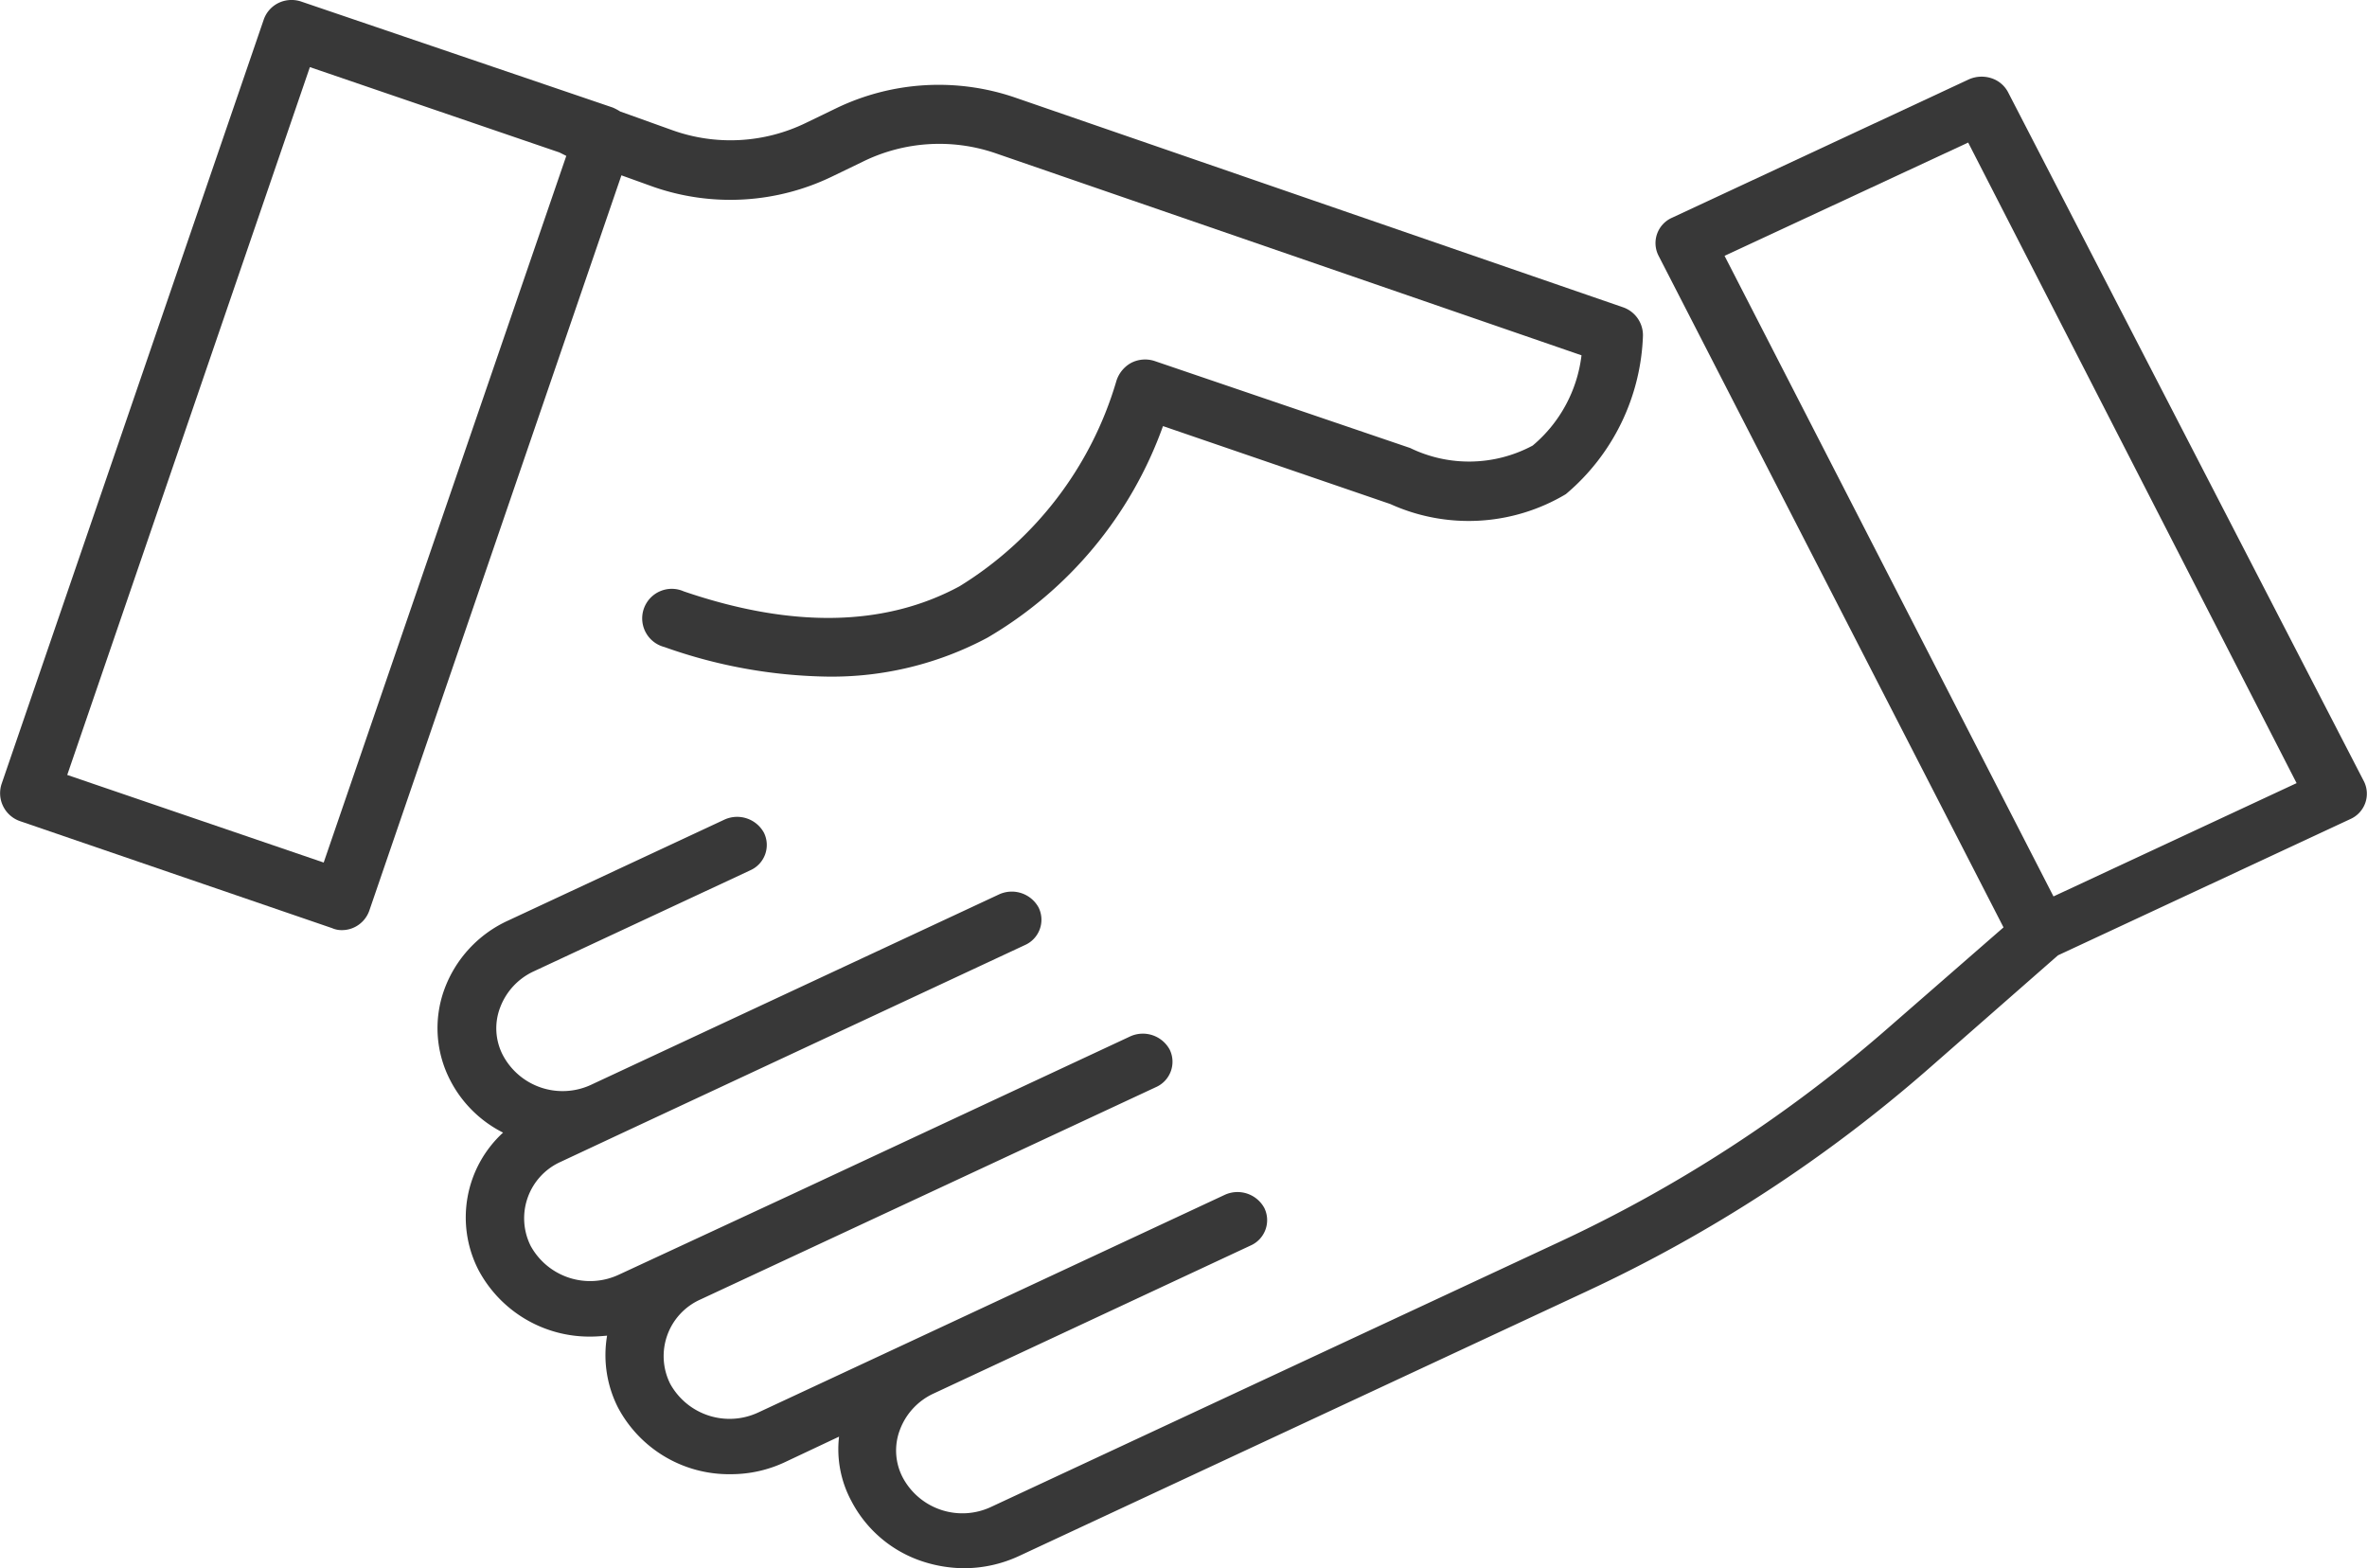
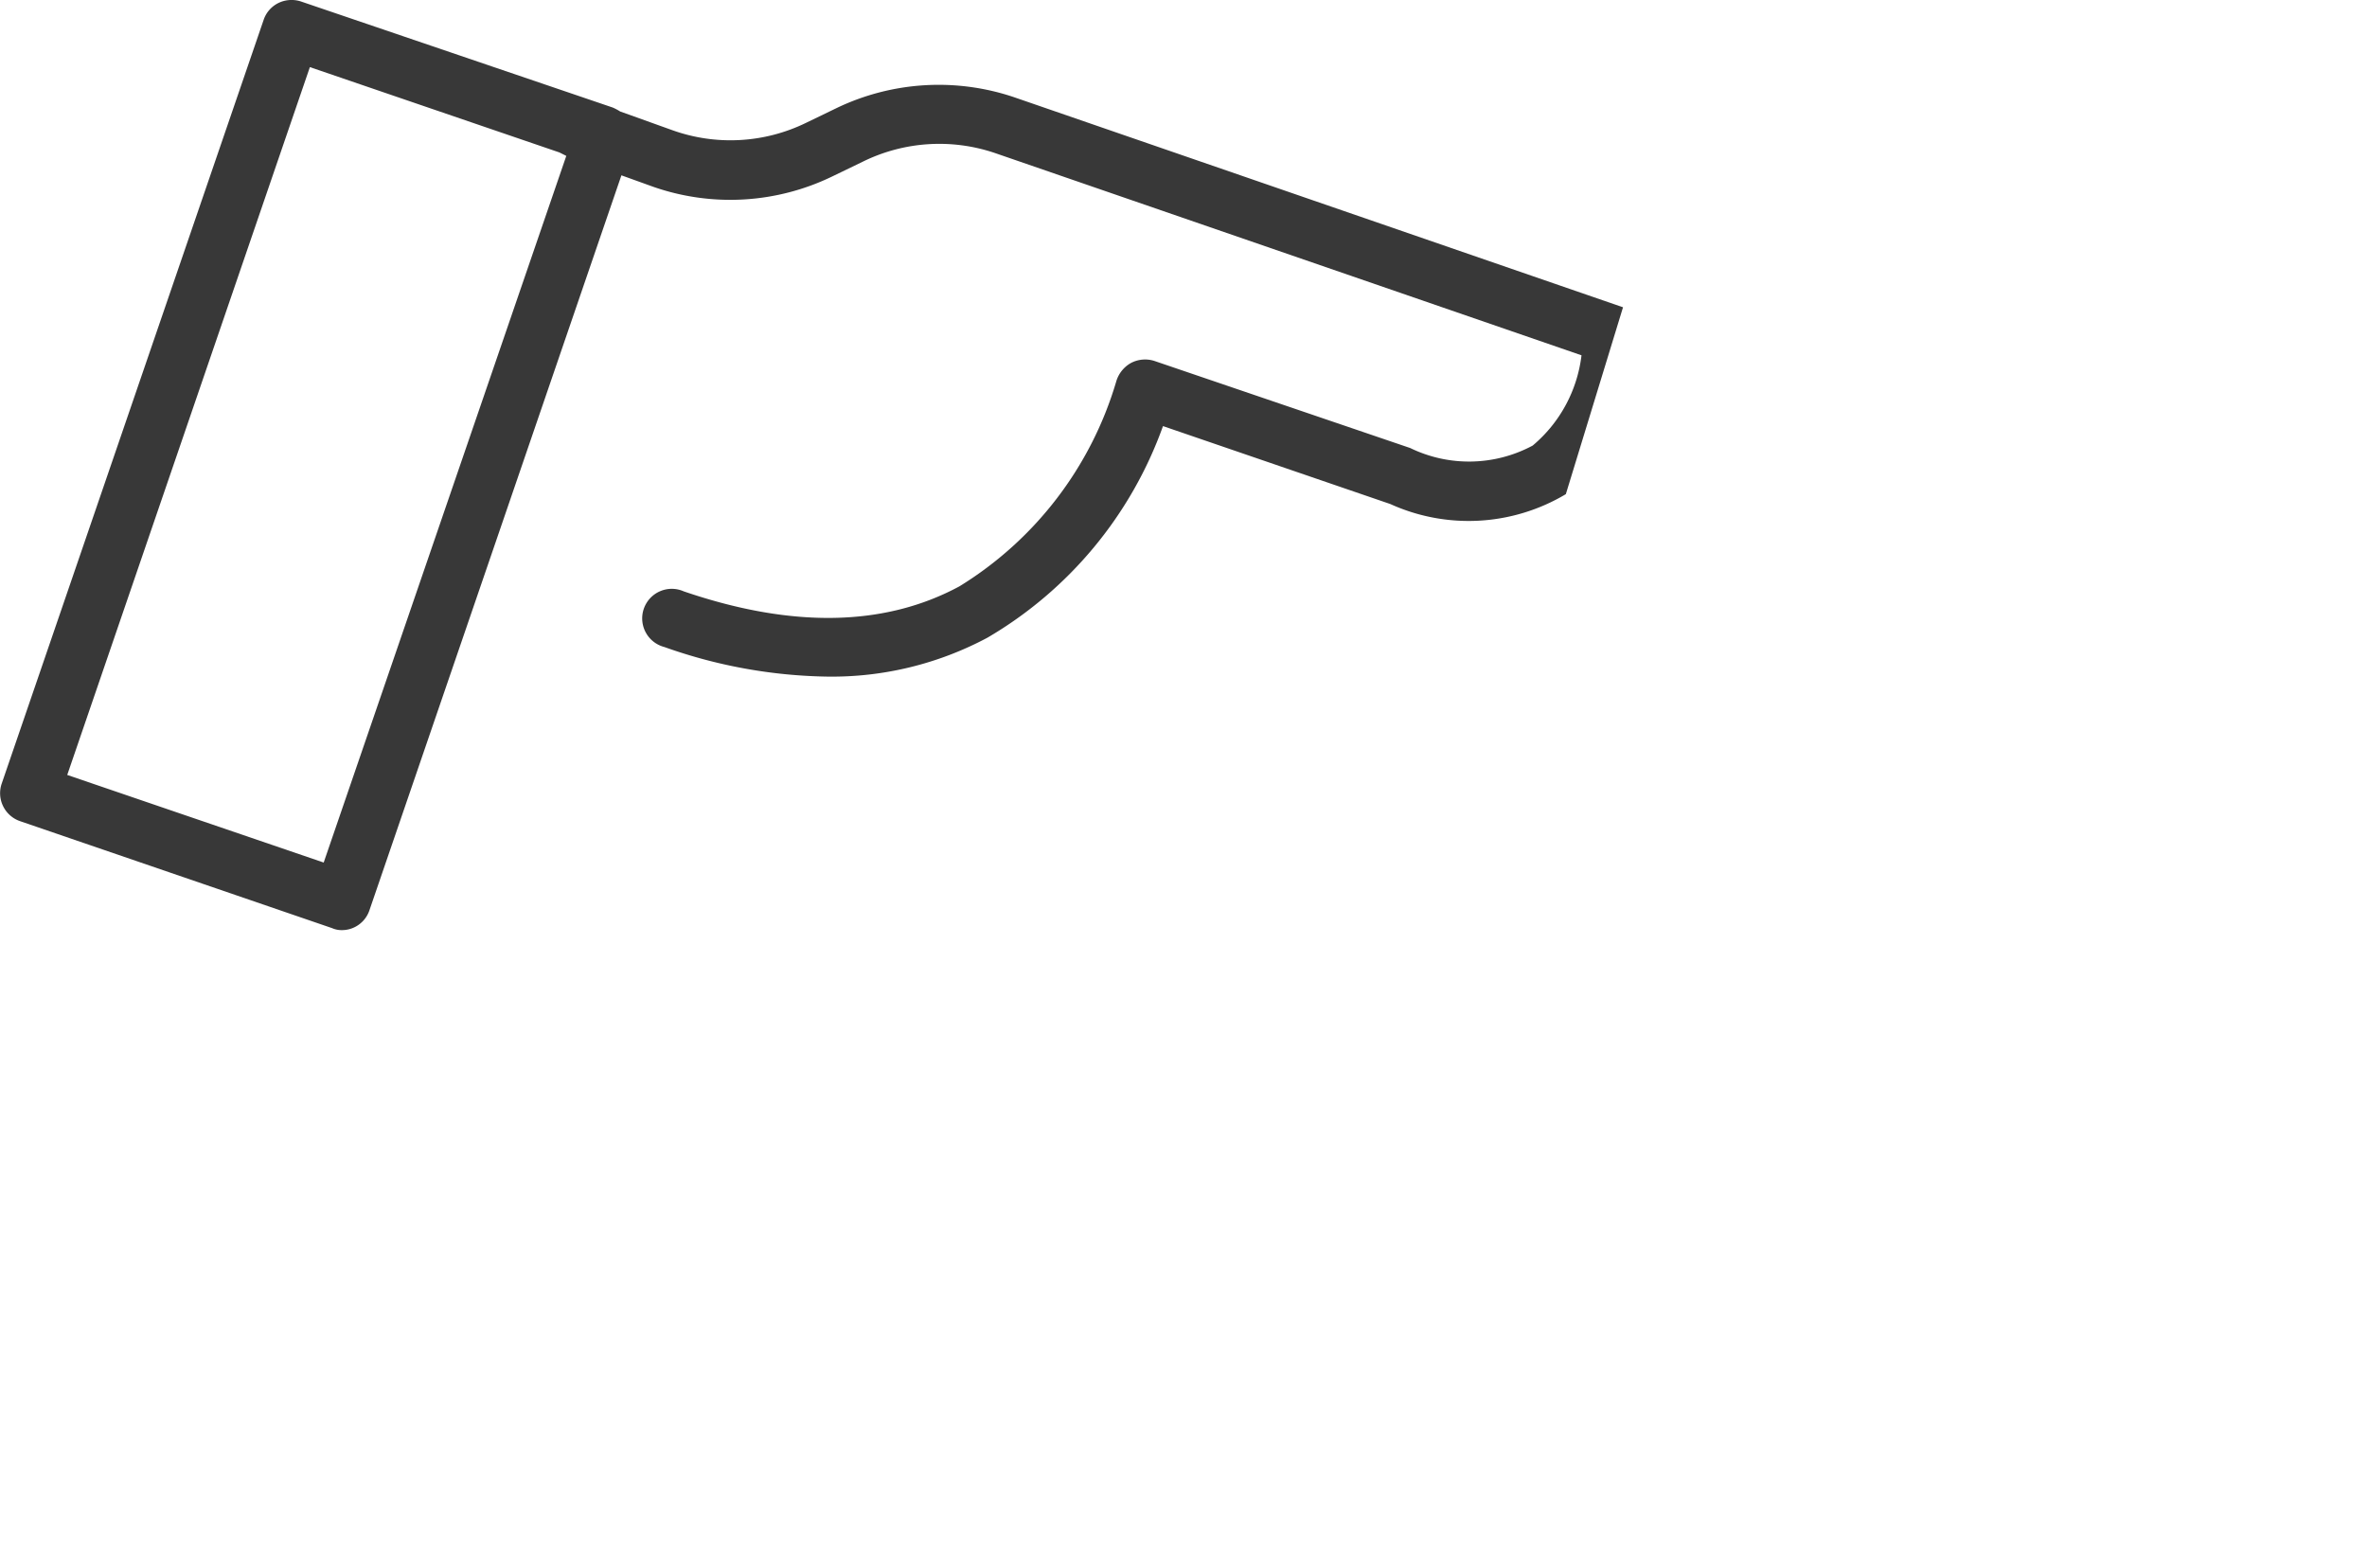
<svg xmlns="http://www.w3.org/2000/svg" width="56.043" height="37.134" viewBox="0 0 56.043 37.134">
  <g id="handshake" transform="translate(0 -84.953)">
    <g id="Group_761" data-name="Group 761" transform="translate(0 84.952)">
      <g id="Group_760" data-name="Group 760" transform="translate(0 0)">
-         <path id="Path_811" data-name="Path 811" d="M38.428,92.228,24.009,87.254a5.584,5.584,0,0,0-4.2.257l-.724.35a4.081,4.081,0,0,1-3.164.175l-1.238-.444a1.275,1.275,0,0,0-.175-.093l-7.379-2.51a.713.713,0,0,0-.537.035.691.691,0,0,0-.35.4L.04,103.506a.7.7,0,0,0,.432.887l7.391,2.534a.556.556,0,0,0,.234.047.681.681,0,0,0,.3-.07.691.691,0,0,0,.35-.4l5.966-17.4.747.269a5.539,5.539,0,0,0,4.25-.245l.724-.35a4.1,4.1,0,0,1,3.129-.2l13.882,4.787a3.3,3.3,0,0,1-1.156,2.137,3.188,3.188,0,0,1-2.9.058L27.337,93.5a.721.721,0,0,0-.56.047.74.74,0,0,0-.35.444,8.523,8.523,0,0,1-3.713,4.845c-1.775.957-3.97.992-6.527.117a.7.7,0,1,0-.455,1.319,12,12,0,0,0,3.865.7,7.819,7.819,0,0,0,3.783-.922,9.522,9.522,0,0,0,4.156-5.009l5.382,1.845a4.49,4.49,0,0,0,4.156-.234A5.132,5.132,0,0,0,38.9,92.9.7.7,0,0,0,38.428,92.228ZM7.664,105.374,1.592,103.3,7.337,86.542l5.908,2.02.14.07.023.012Z" transform="translate(0 -84.952)" fill="#383838" />
+         <path id="Path_811" data-name="Path 811" d="M38.428,92.228,24.009,87.254a5.584,5.584,0,0,0-4.2.257l-.724.35a4.081,4.081,0,0,1-3.164.175l-1.238-.444a1.275,1.275,0,0,0-.175-.093l-7.379-2.51a.713.713,0,0,0-.537.035.691.691,0,0,0-.35.4L.04,103.506a.7.7,0,0,0,.432.887l7.391,2.534a.556.556,0,0,0,.234.047.681.681,0,0,0,.3-.07.691.691,0,0,0,.35-.4l5.966-17.4.747.269a5.539,5.539,0,0,0,4.25-.245l.724-.35a4.1,4.1,0,0,1,3.129-.2l13.882,4.787a3.3,3.3,0,0,1-1.156,2.137,3.188,3.188,0,0,1-2.9.058L27.337,93.5a.721.721,0,0,0-.56.047.74.74,0,0,0-.35.444,8.523,8.523,0,0,1-3.713,4.845c-1.775.957-3.97.992-6.527.117a.7.7,0,1,0-.455,1.319,12,12,0,0,0,3.865.7,7.819,7.819,0,0,0,3.783-.922,9.522,9.522,0,0,0,4.156-5.009l5.382,1.845a4.49,4.49,0,0,0,4.156-.234ZM7.664,105.374,1.592,103.3,7.337,86.542l5.908,2.02.14.07.023.012Z" transform="translate(0 -84.952)" fill="#383838" />
      </g>
    </g>
    <g id="Group_763" data-name="Group 763" transform="translate(10.36 86.768)">
      <g id="Group_762" data-name="Group 762">
-         <path id="Path_812" data-name="Path 812" d="M142.655,102.645l-8.43-16.324a.681.681,0,0,0-.4-.334.745.745,0,0,0-.537.033l-7.017,3.271a.656.656,0,0,0-.327.89l8.173,15.912-2.744,2.392a32.954,32.954,0,0,1-7.788,5.063l-13.438,6.265a1.6,1.6,0,0,1-2.09-.69,1.377,1.377,0,0,1-.07-1.135,1.537,1.537,0,0,1,.794-.857l7.507-3.505a.656.656,0,0,0,.327-.89.723.723,0,0,0-.934-.312l-7.344,3.427-3.7,1.725a1.605,1.605,0,0,1-2.09-.679,1.467,1.467,0,0,1,.712-1.992l10.788-5.029a.656.656,0,0,0,.327-.89.723.723,0,0,0-.934-.312l-7.986,3.728-2.8,1.3-1.319.612a1.605,1.605,0,0,1-2.09-.679,1.464,1.464,0,0,1,.712-1.992l1.331-.623,9.656-4.507a.656.656,0,0,0,.327-.89.723.723,0,0,0-.934-.312l-6.2,2.893-3.456,1.613a1.6,1.6,0,0,1-2.09-.69,1.377,1.377,0,0,1-.07-1.135,1.537,1.537,0,0,1,.794-.857l5.126-2.392a.656.656,0,0,0,.327-.89.723.723,0,0,0-.934-.312l-5.126,2.392a2.878,2.878,0,0,0-1.506,1.625,2.679,2.679,0,0,0,.14,2.159,2.844,2.844,0,0,0,1.249,1.235,2.724,2.724,0,0,0-.584,3.249,2.973,2.973,0,0,0,2.662,1.58c.128,0,.257-.011.385-.022a2.742,2.742,0,0,0,.257,1.7,2.973,2.973,0,0,0,2.662,1.58,3,3,0,0,0,1.3-.289l1.273-.6a2.585,2.585,0,0,0,.292,1.524,2.927,2.927,0,0,0,1.7,1.435,3.207,3.207,0,0,0,.969.156,3.093,3.093,0,0,0,1.3-.289l13.438-6.265a34.23,34.23,0,0,0,8.114-5.285l3.047-2.671,6.924-3.227A.656.656,0,0,0,142.655,102.645ZM135.3,105.36l-7.788-15.166,5.768-2.682,7.776,15.166Z" transform="translate(-97.04 -85.952)" fill="#383838" />
-       </g>
+         </g>
    </g>
  </g>
</svg>